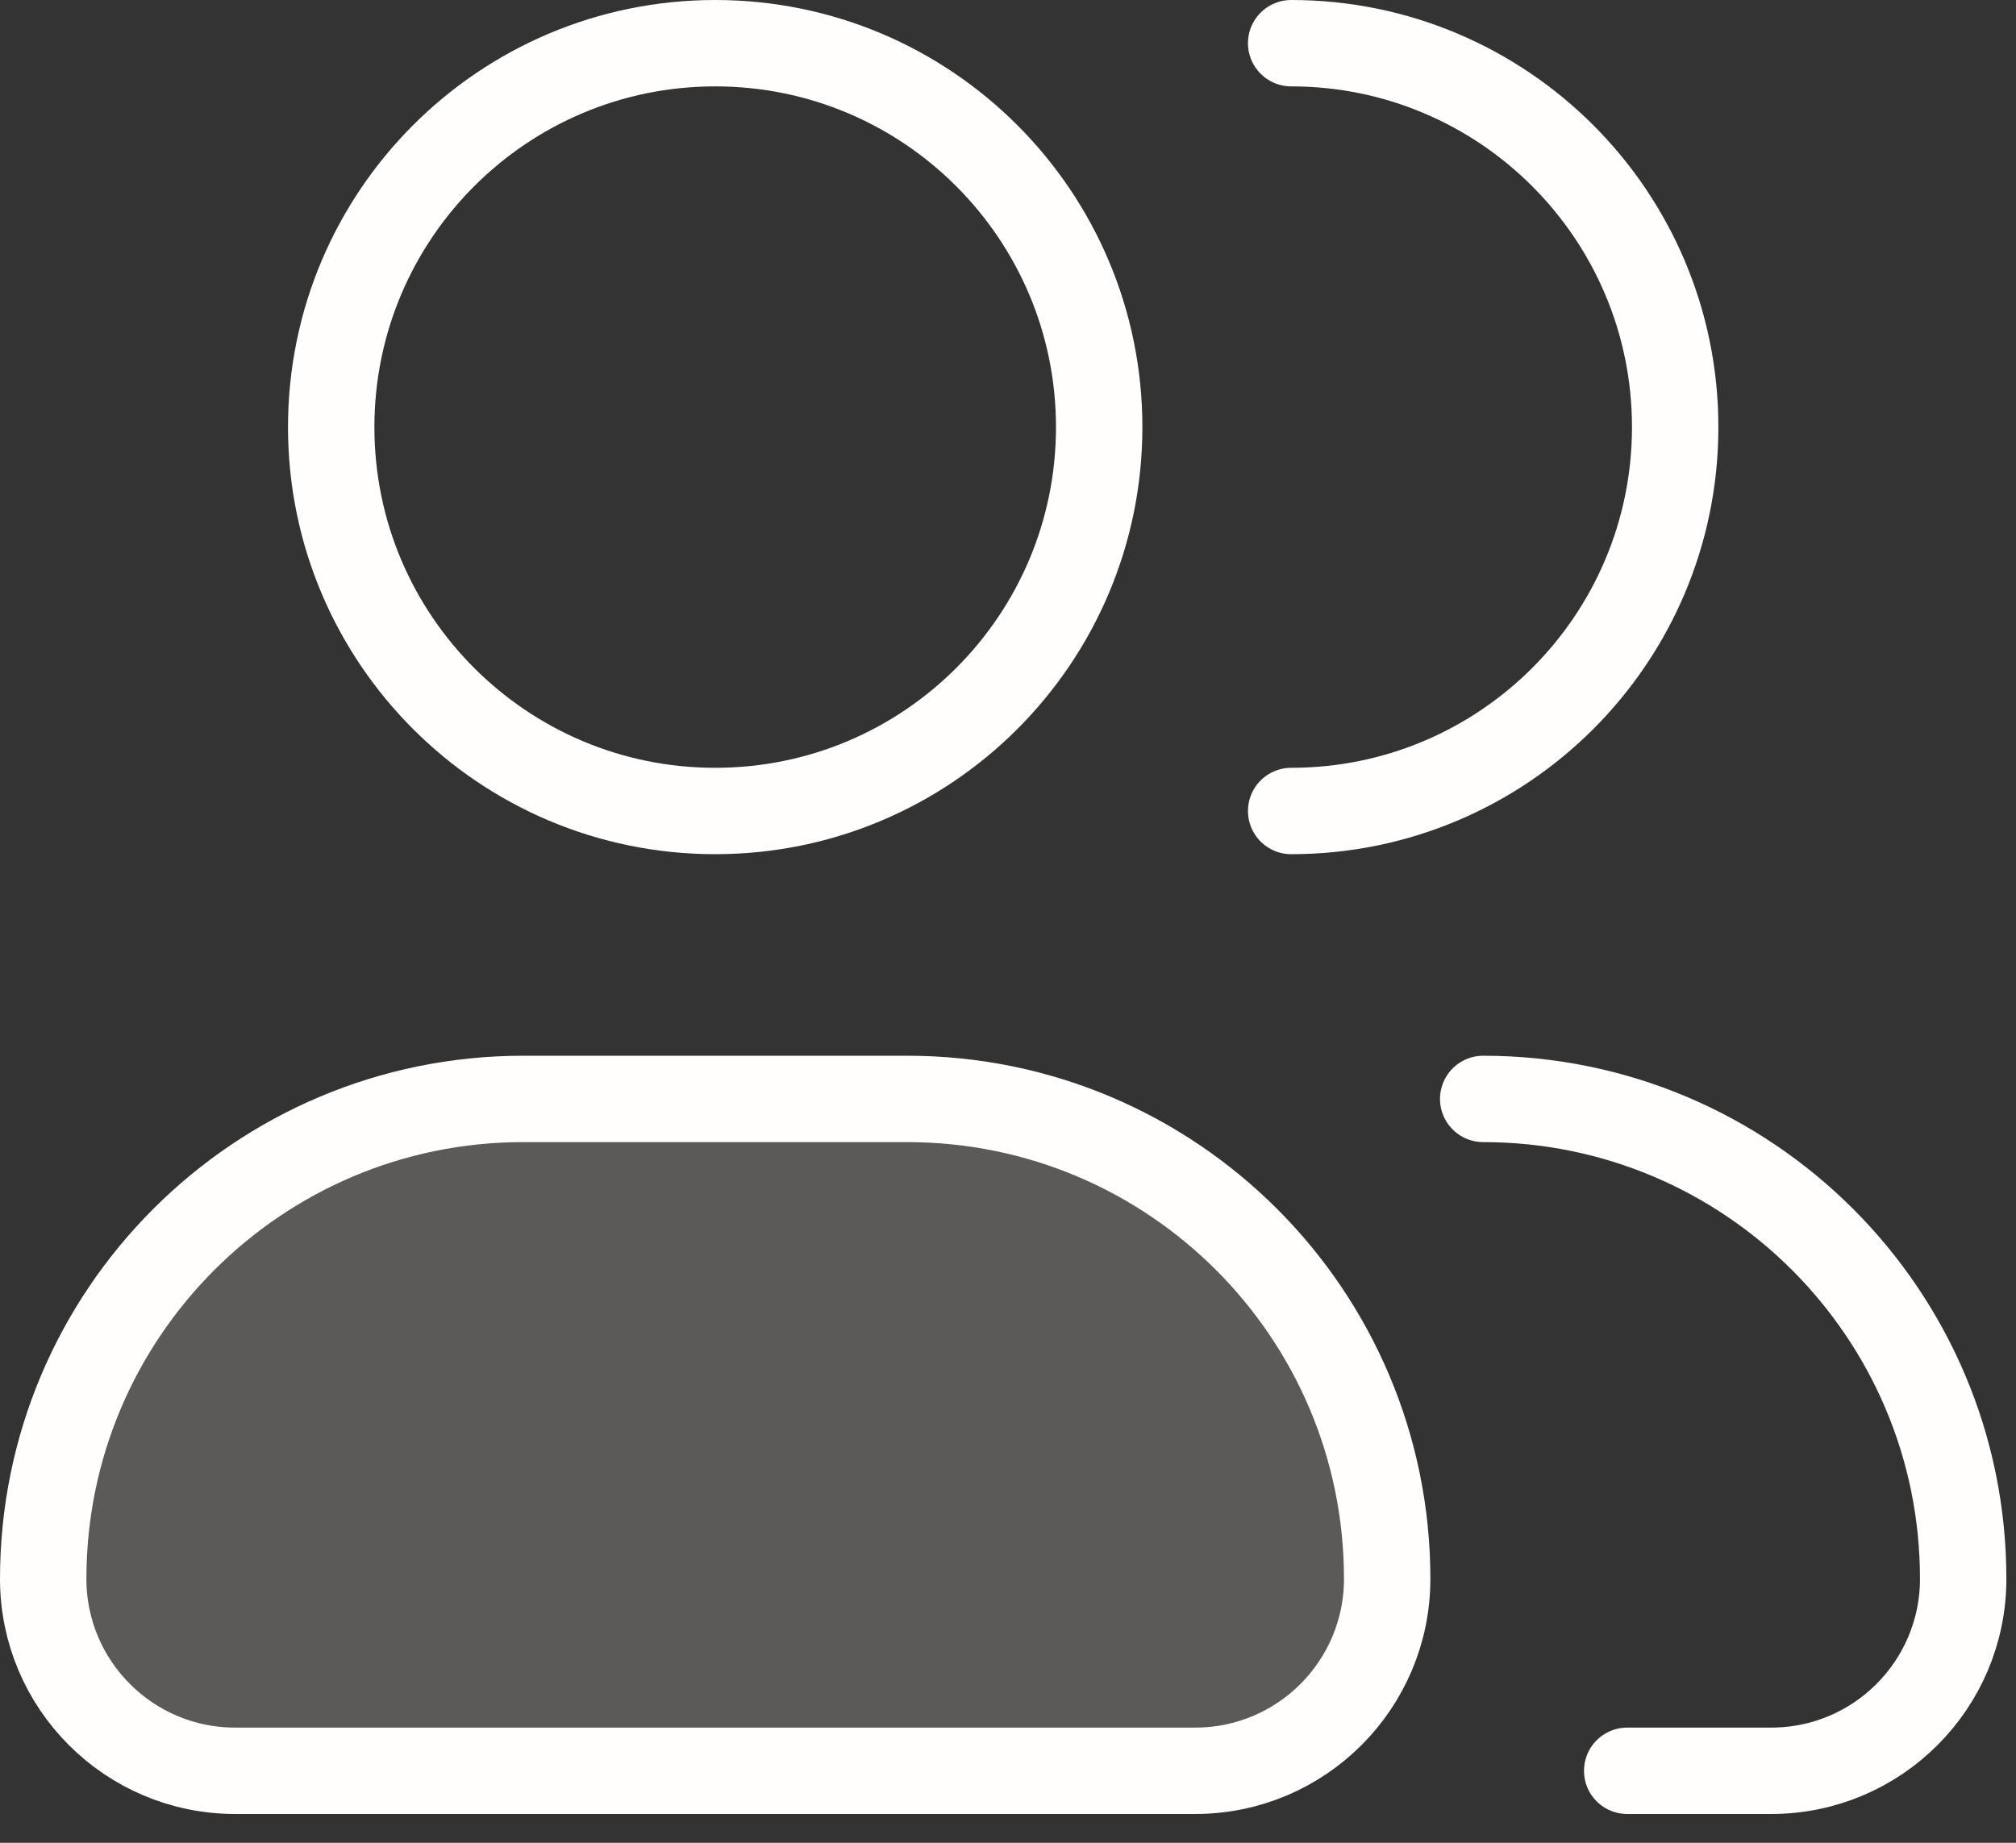
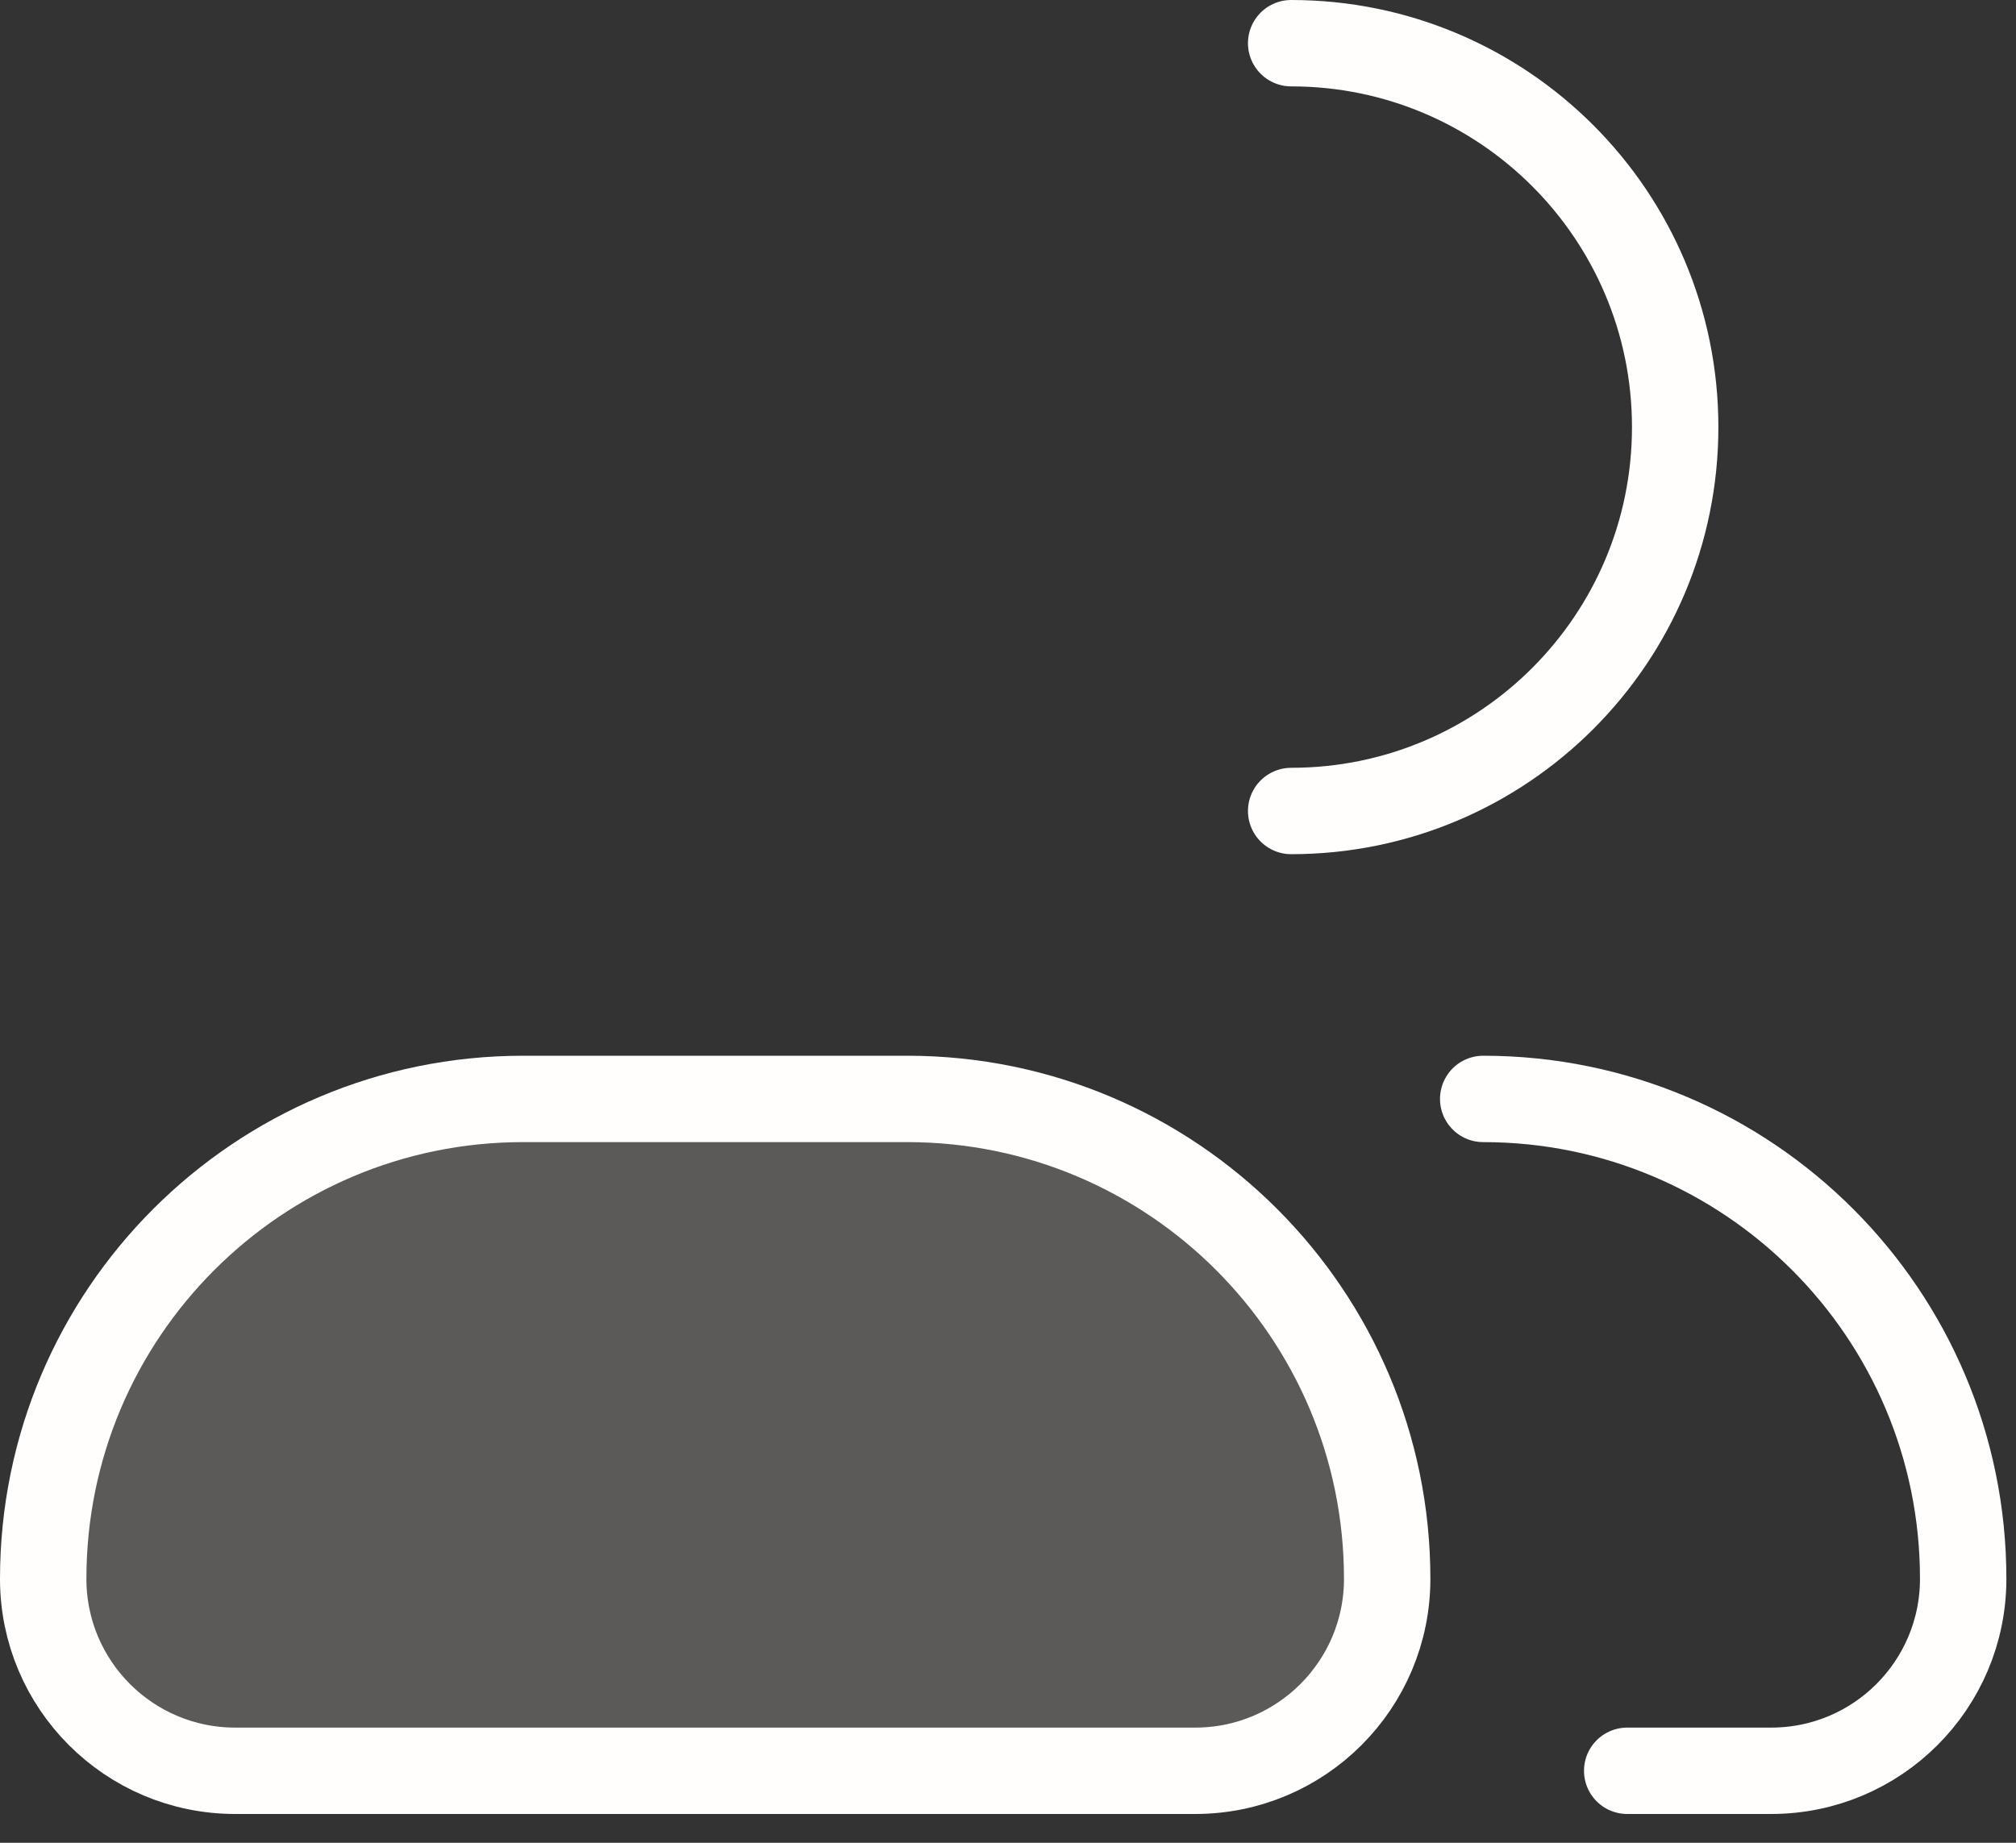
<svg xmlns="http://www.w3.org/2000/svg" width="35" height="32" viewBox="0 0 35 32" fill="none">
  <rect x="0" y="0" width="35" height="32" fill="#333333" stroke="none" />
-   <path d="M19.083 7.417C19.083 11.099 16.099 14.083 12.417 14.083C8.735 14.083 5.75 11.099 5.75 7.417C5.75 3.735 8.735 0.75 12.417 0.75C16.099 0.75 19.083 3.735 19.083 7.417Z" stroke="#FFFEFC" stroke-width="1.5" />
  <path d="M22.416 14.083C26.098 14.083 29.083 11.099 29.083 7.417C29.083 3.735 26.098 0.75 22.416 0.75" stroke="#FFFEFC" stroke-width="1.5" stroke-linecap="round" stroke-linejoin="round" />
  <path d="M15.75 19.083H9.083C4.481 19.083 0.75 22.814 0.75 27.417C0.75 29.258 2.242 30.75 4.083 30.75H20.75C22.591 30.75 24.083 29.258 24.083 27.417C24.083 22.814 20.352 19.083 15.75 19.083Z" fill="#FFF9F2" fill-opacity="0.2" stroke="#FFFEFC" stroke-width="1.5" stroke-linejoin="round" />
  <path d="M25.75 19.083C30.352 19.083 34.083 22.814 34.083 27.417C34.083 29.258 32.591 30.75 30.75 30.75H28.25" stroke="#FFFEFC" stroke-width="1.5" stroke-linecap="round" stroke-linejoin="round" />
</svg>